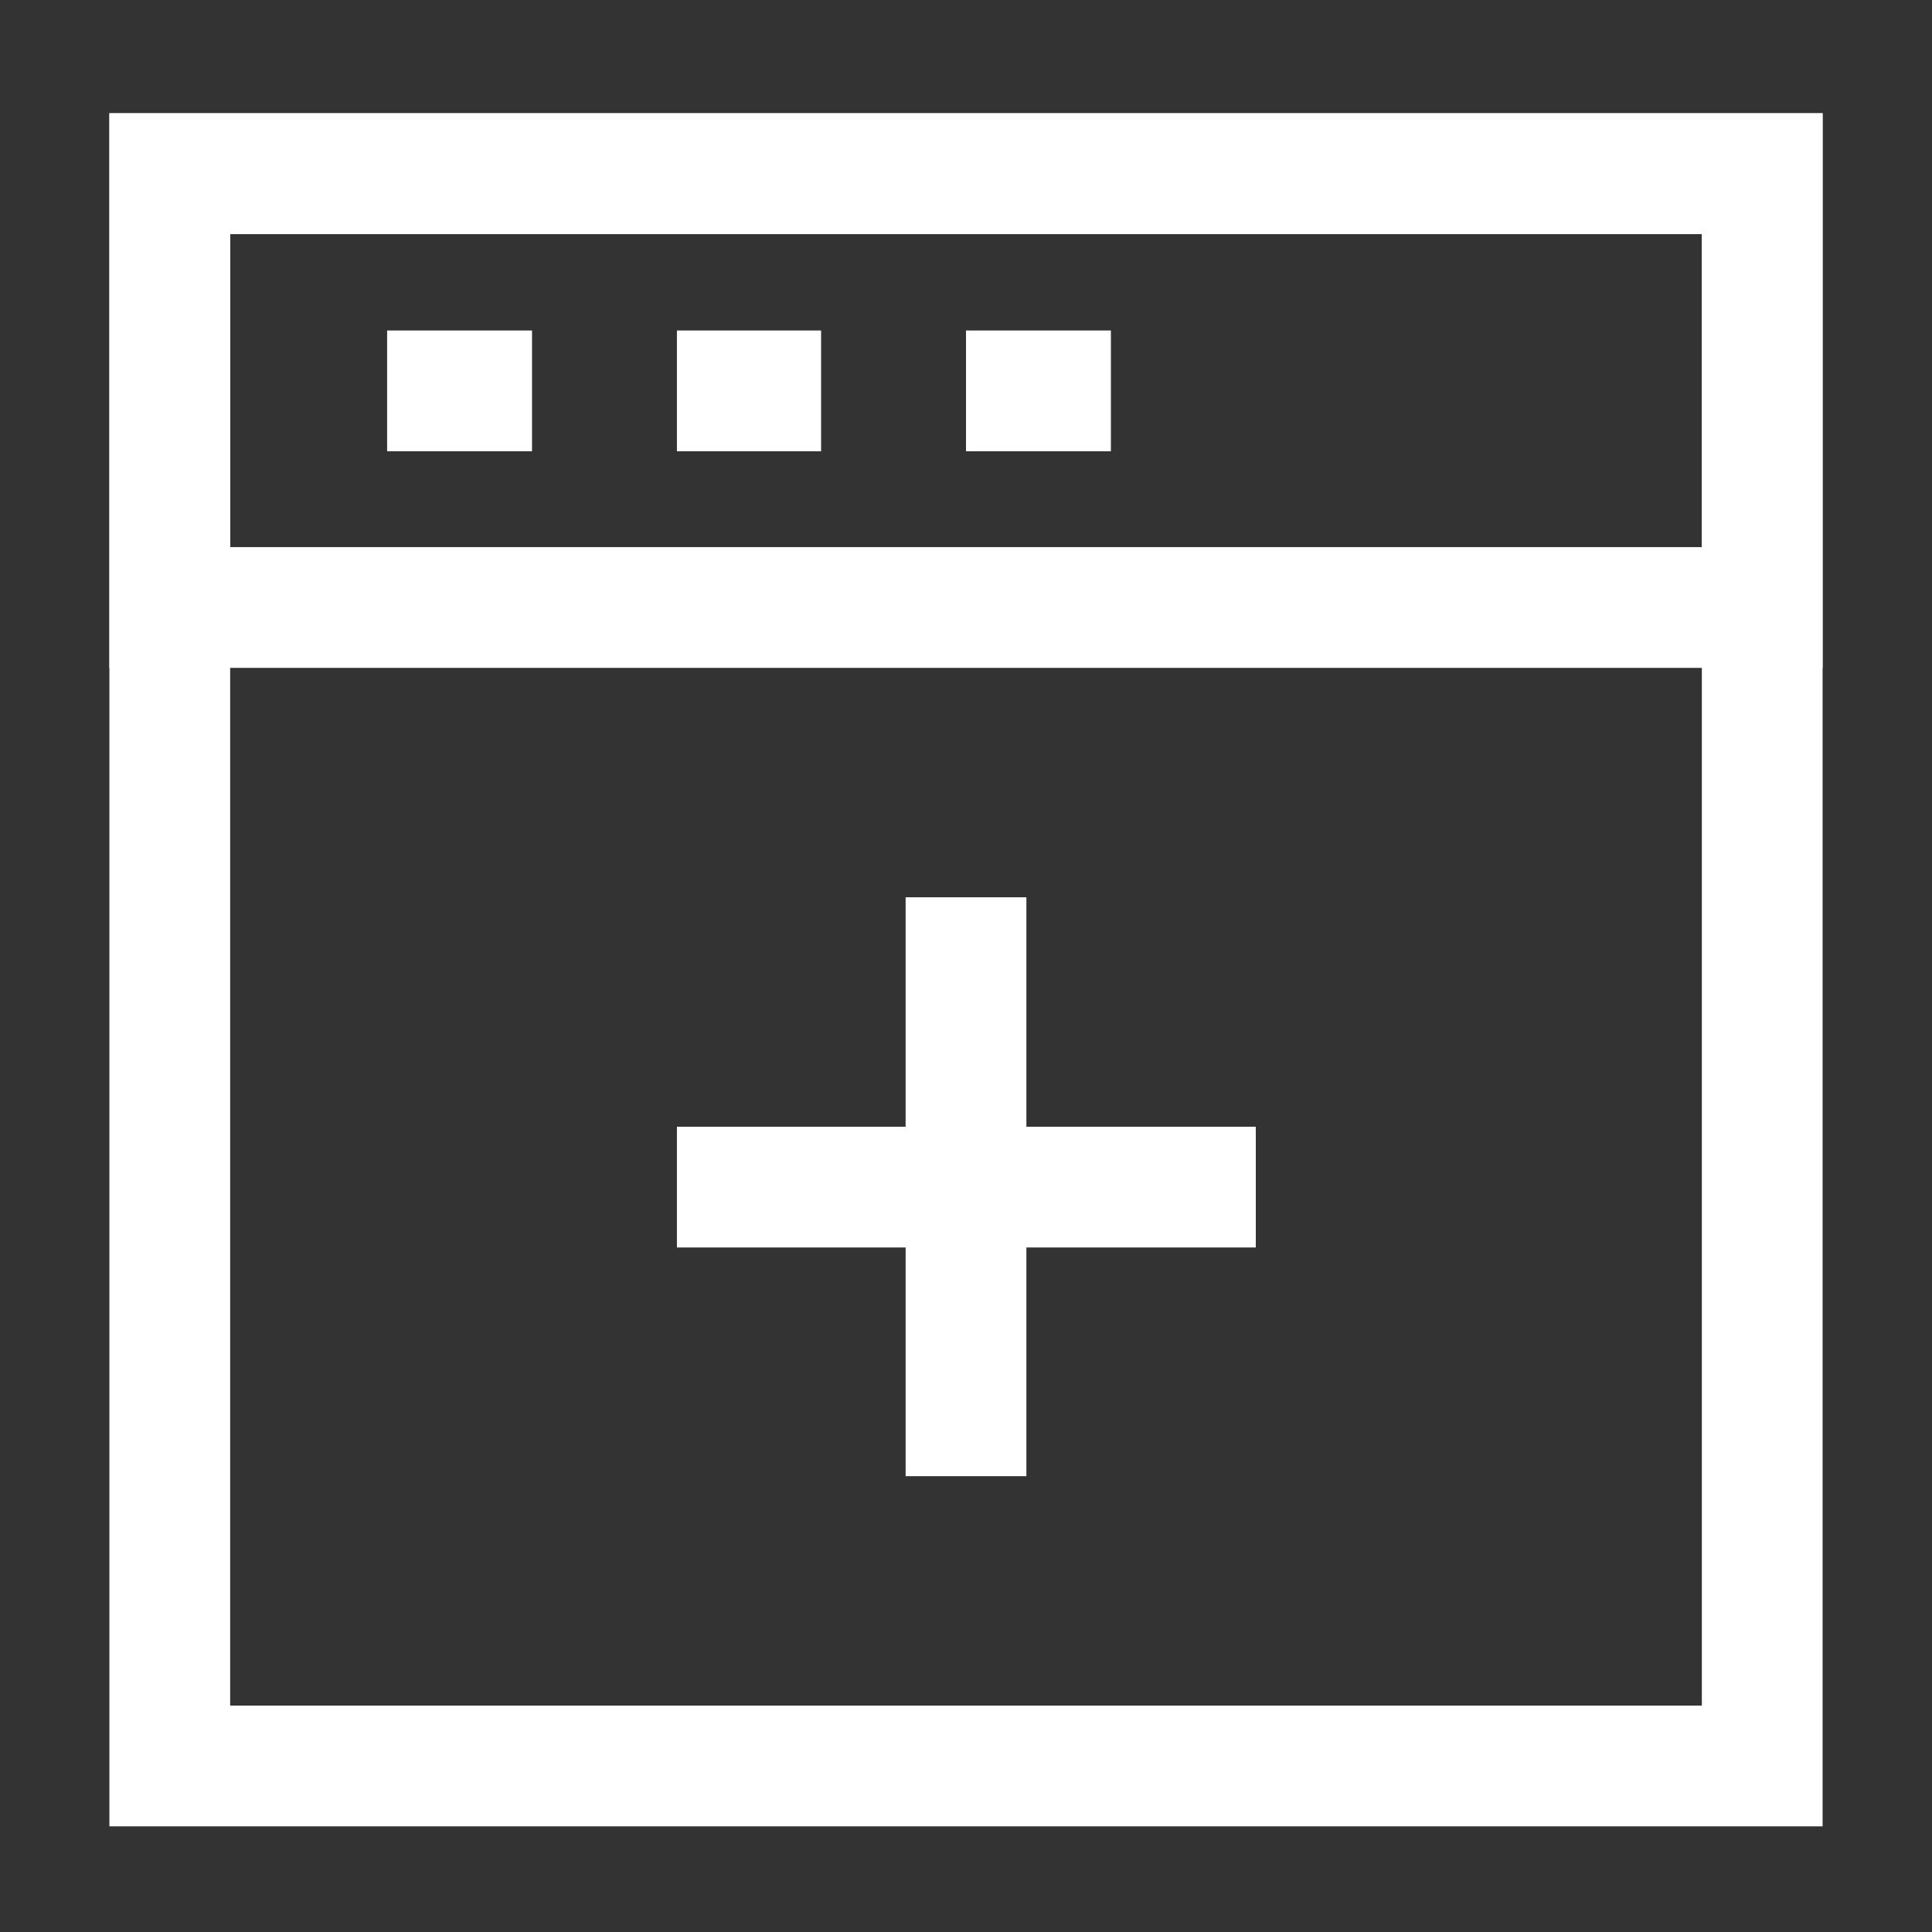
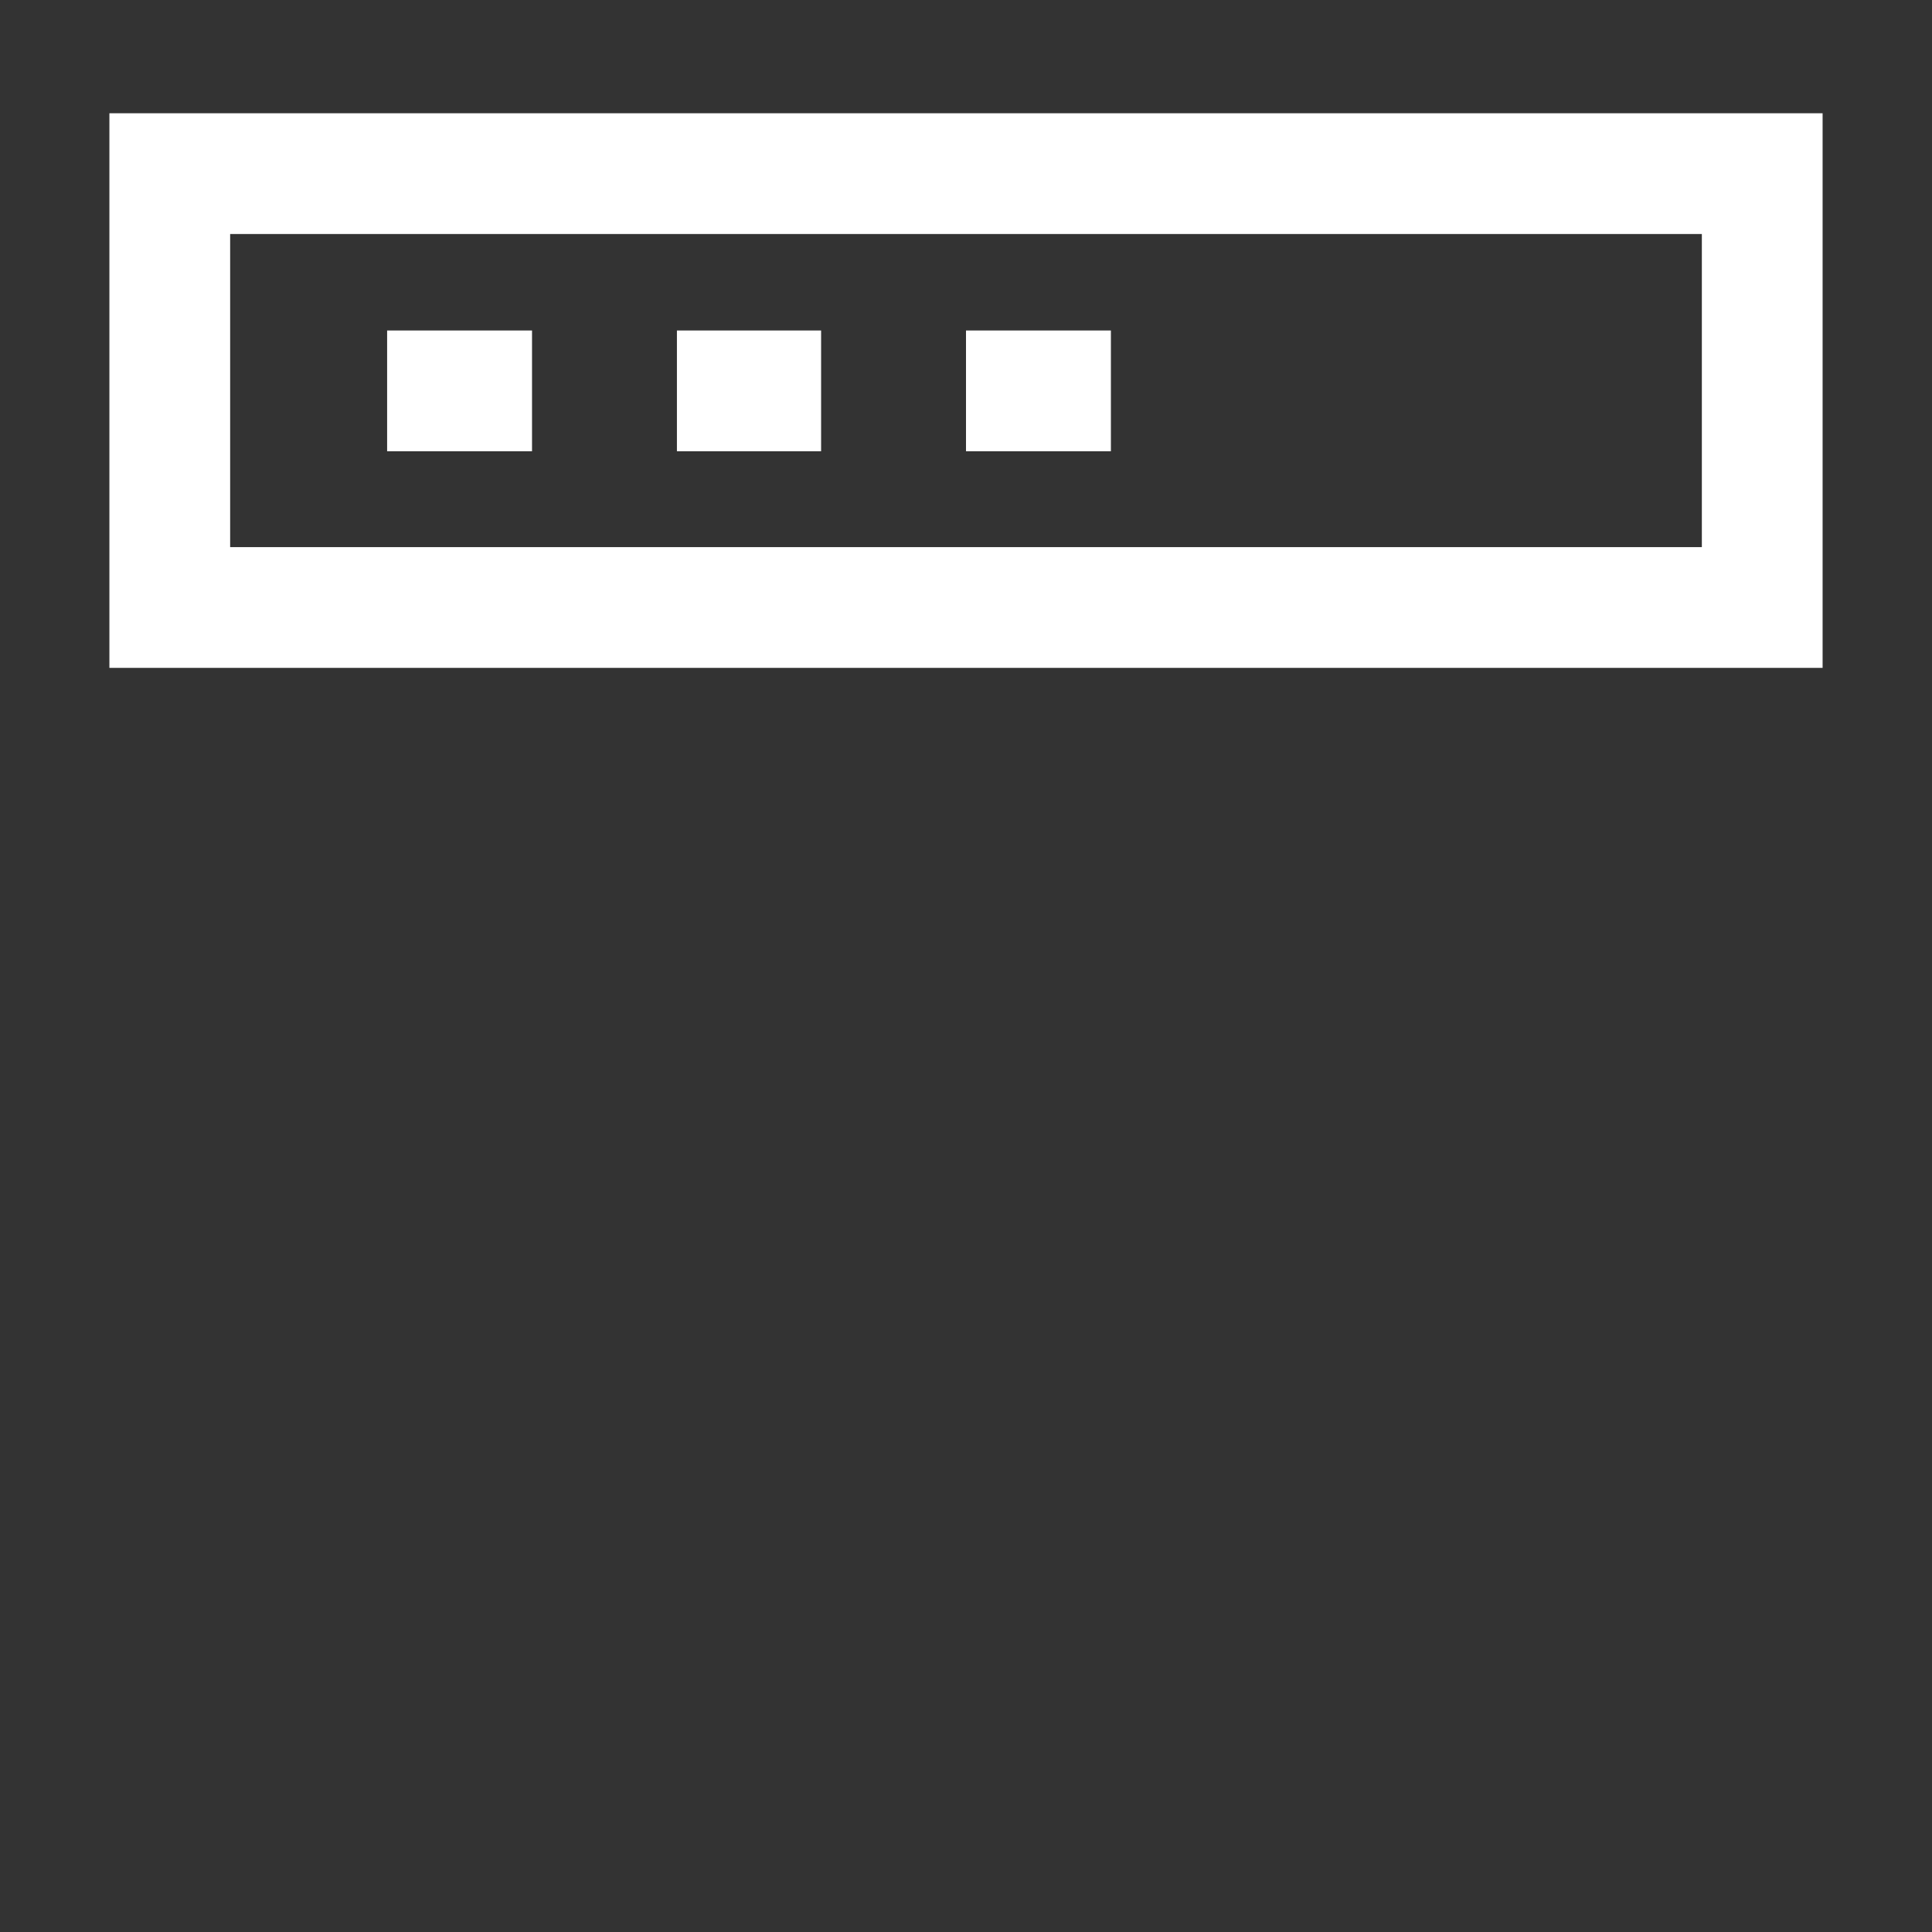
<svg xmlns="http://www.w3.org/2000/svg" width="16" height="16" viewBox="-0.5 -0.5 16 16">
  <rect x="-0.5" y="-0.5" width="16" height="16" fill="#333333" stroke="none" />
  <g fill="none" stroke="#fff" stroke-miterlimit="10">
-     <path d="M5.106 9.331H9.9m-2.4-2.4v4.794M.906.938h13.188v13.187H.906Z" />
    <path d="M14.094 4.531H.906V.938h13.188V4.53zM2.706 2.737h1.2m1.2 0H6.3m1.2 0h1.2" />
  </g>
</svg>